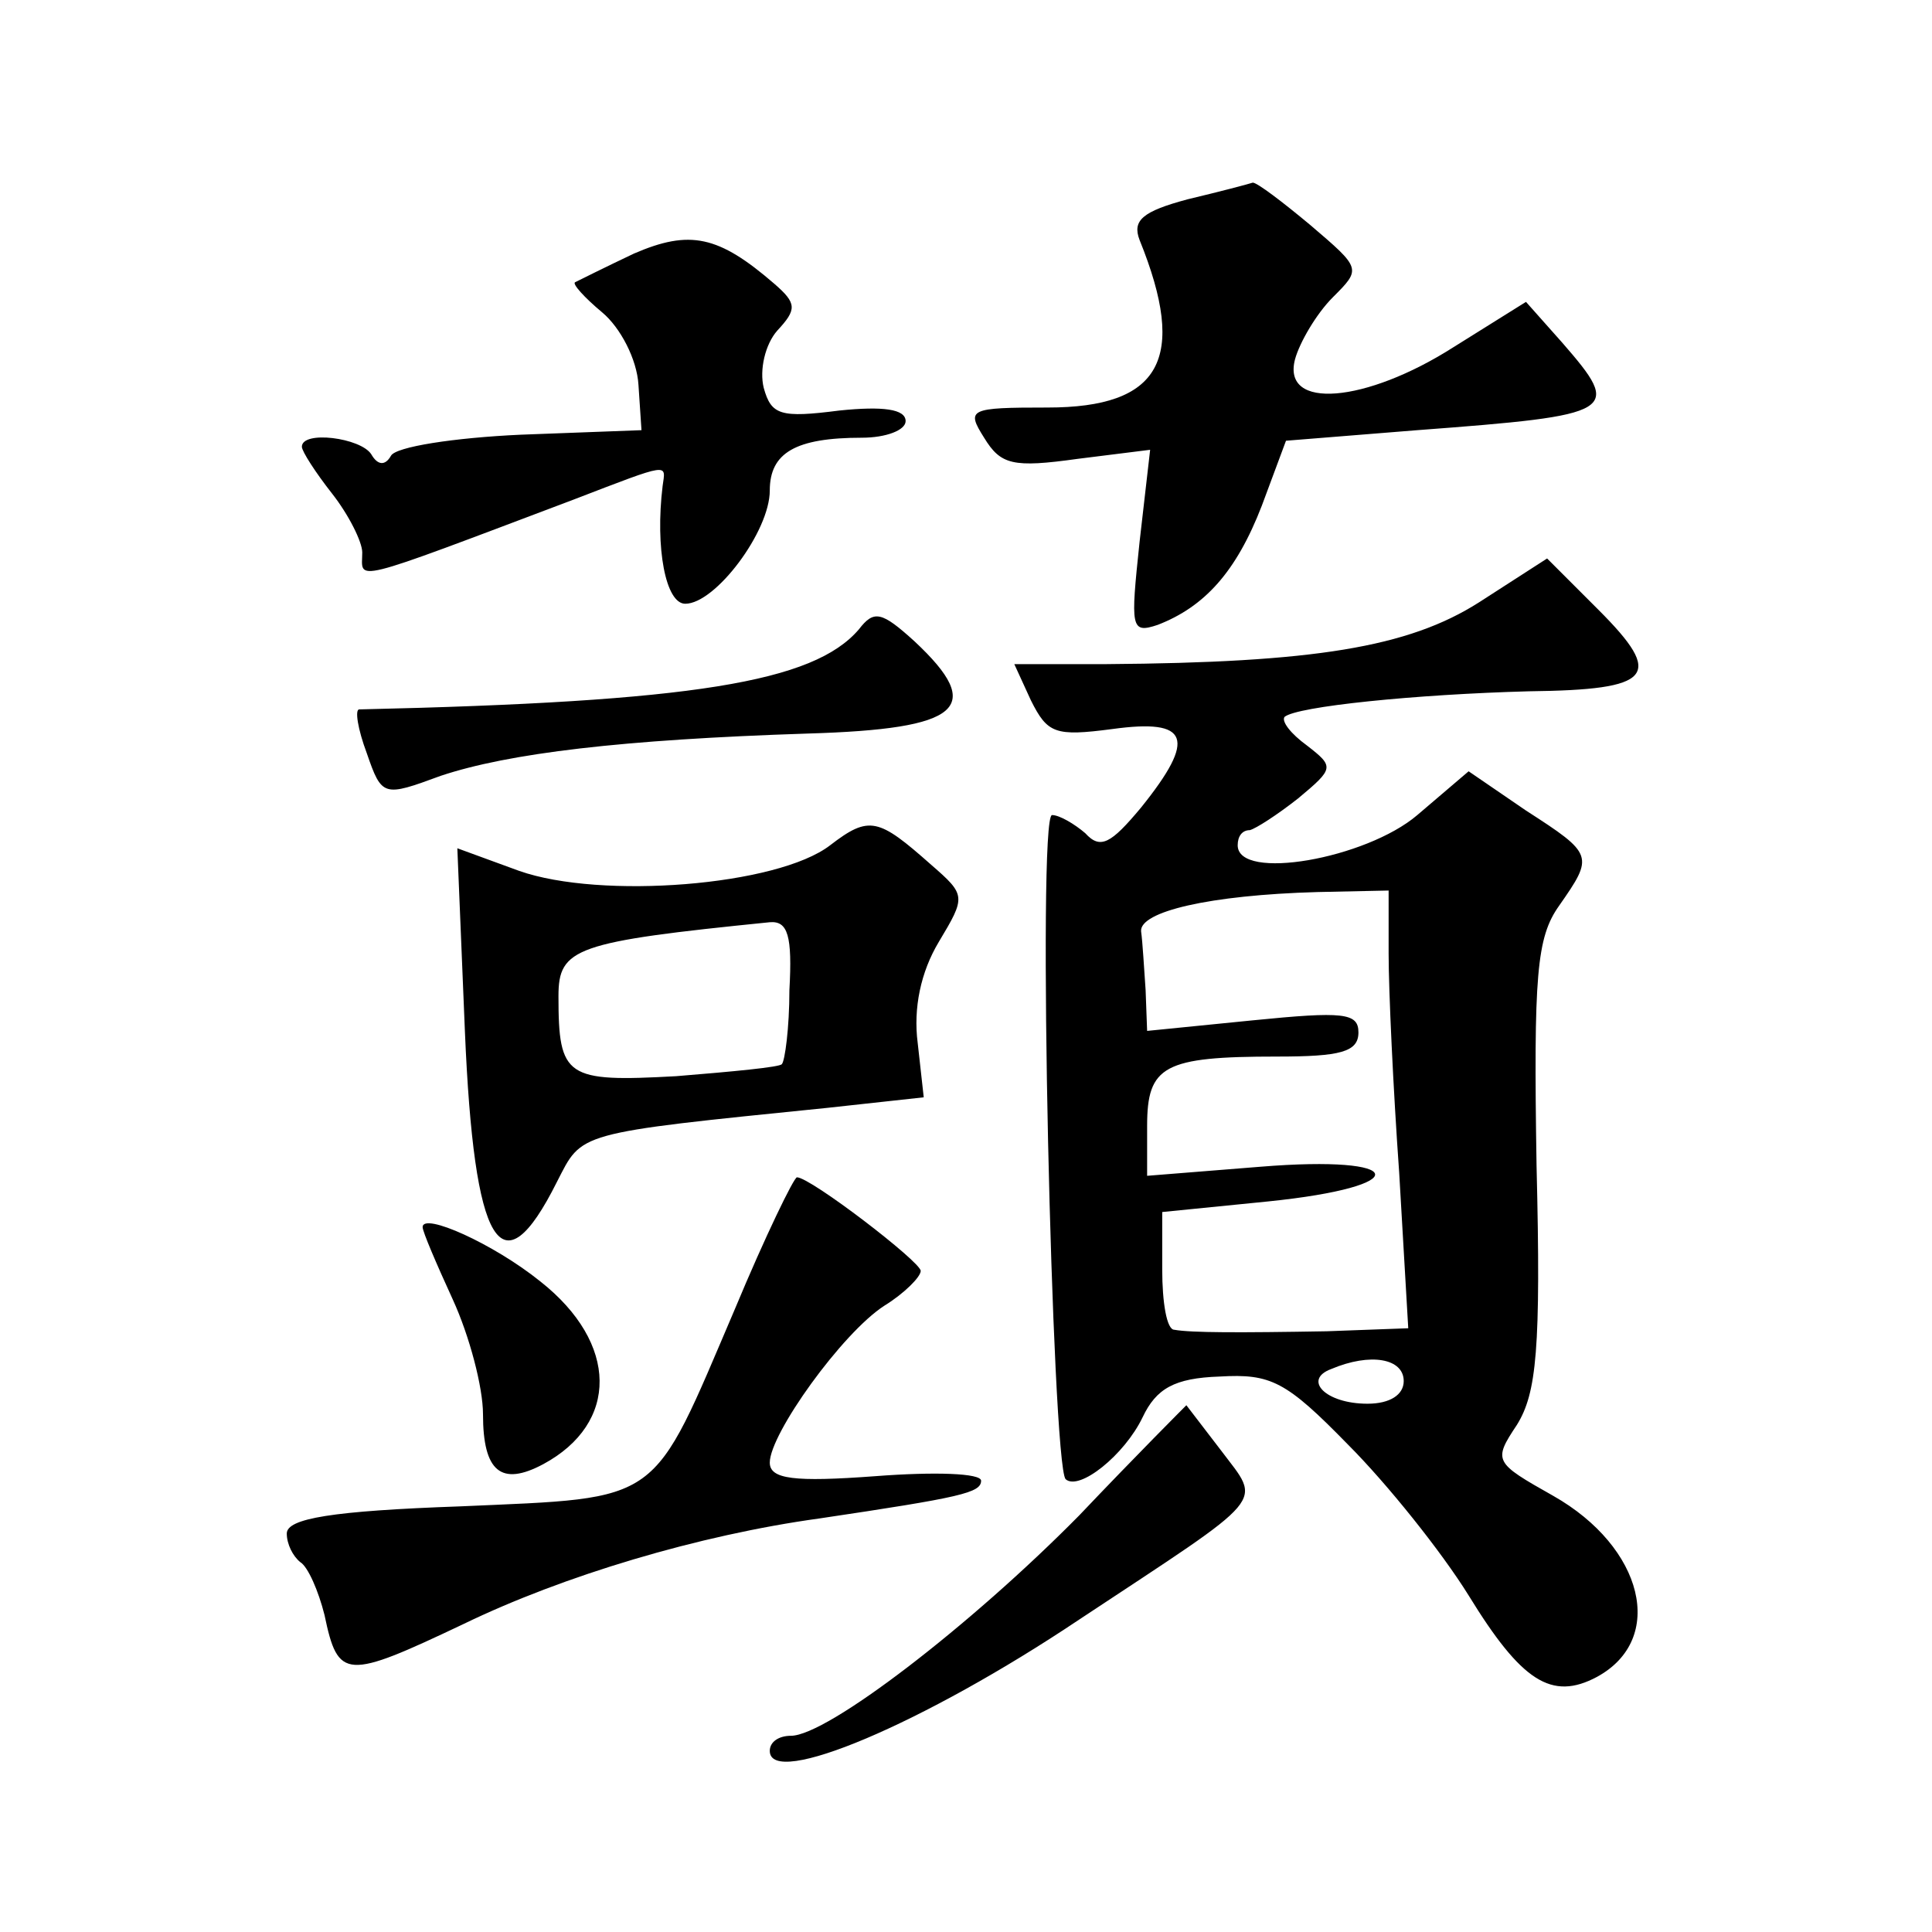
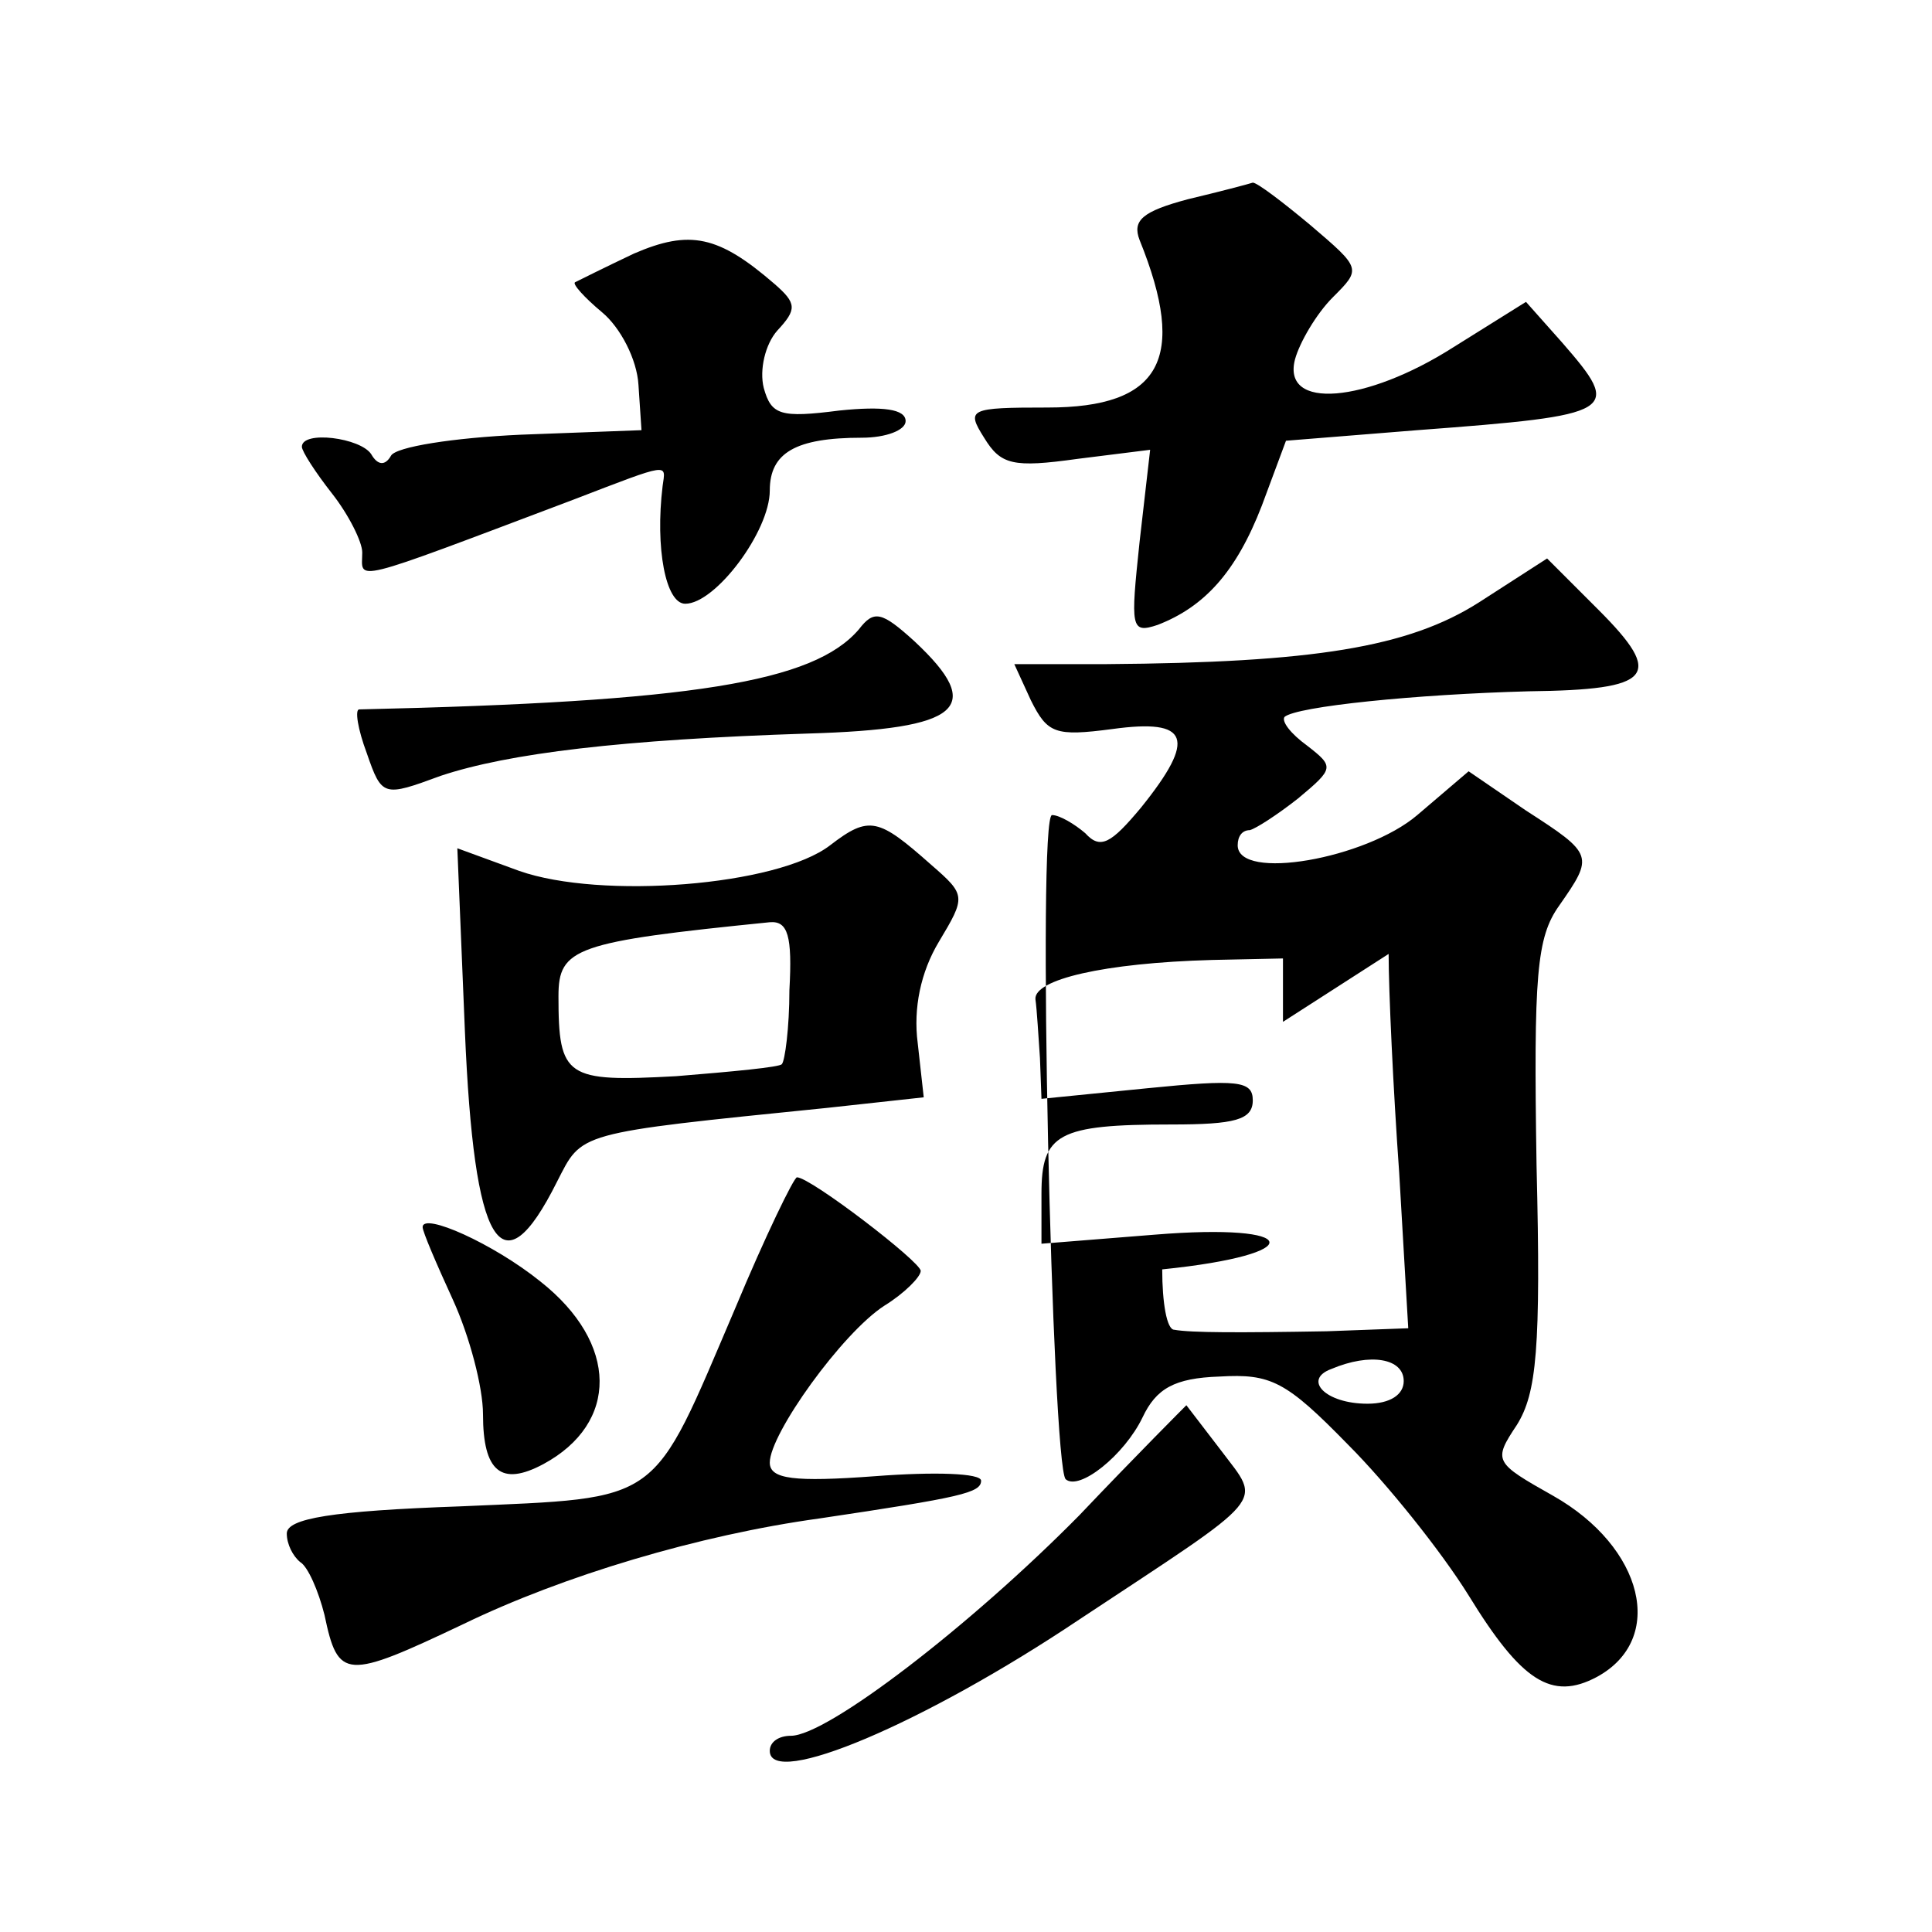
<svg xmlns="http://www.w3.org/2000/svg" version="1.0" width="128pt" height="128pt" viewBox="0 0 128 128" preserveAspectRatio="xMidYMid meet">
  <g transform="translate(0,128) scale(0.1,-0.1)" fill="#0" stroke="none">
-     <path d="M787 1148 c-30 -8 -37 -14 -32 -27 32 -79 14 -111 -61 -111 -52 0 -54 -1 -42 -20 11 -18 19 -20 62 -14 l48 6 -7 -61 c-6 -57 -6 -61 12 -55 31 12 52 35 69 79 l16 43 87 7 c133 10 136 12 96 58 l-24 27 -48 -30 c-58 -37 -114 -42 -105 -8 3 11 14 30 25 41 19 19 19 19 -15 48 -18 15 -35 28 -38 28 -3 -1 -22 -6 -43 -11z M420 1112 c-19 -9 -37 -18 -39 -19 -2 -1 6 -10 18 -20 12 -10 23 -31 24 -48 l2 -30 -80 -3 c-44 -2 -83 -8 -86 -14 -4 -7 -9 -6 -13 1 -7 11 -46 16 -46 5 0 -3 9 -17 20 -31 11 -14 20 -32 20 -39 0 -19 -11 -22 140 35 65 25 61 24 59 9 -5 -41 2 -78 15 -78 20 0 56 48 56 75 0 25 17 35 61 35 16 0 29 5 29 11 0 8 -15 10 -44 7 -39 -5 -45 -3 -50 15 -3 12 1 29 9 38 13 14 13 18 -2 31 -37 32 -56 36 -93 20z M980 881 c-47 -30 -110 -40 -247 -41 l-61 0 11 -24 c11 -22 16 -24 54 -19 51 7 56 -6 19 -52 -20 -24 -27 -28 -37 -17 -7 6 -17 12 -22 12 -10 0 0 -430 9 -440 9 -8 39 16 51 41 9 19 21 26 51 27 34 2 44 -3 85 -45 26 -26 62 -71 80 -100 35 -57 55 -70 85 -54 46 25 31 86 -29 120 -39 22 -40 23 -24 47 13 21 16 50 13 172 -2 126 0 151 15 172 23 33 23 34 -22 63 l-38 26 -34 -29 c-34 -29 -119 -44 -119 -20 0 6 3 10 8 10 4 1 18 10 32 21 24 20 24 21 6 35 -11 8 -17 16 -15 19 8 7 87 15 162 17 82 1 90 10 46 54 l-34 34 -45 -29z m-60 -233 c0 -24 3 -89 7 -145 l6 -103 -54 -2 c-58 -1 -90 -1 -101 1 -5 0 -8 18 -8 40 l0 38 70 7 c98 10 93 31 -5 23 l-75 -6 0 33 c0 40 11 46 86 46 42 0 54 3 54 16 0 13 -10 14 -70 8 l-70 -7 -1 27 c-1 14 -2 32 -3 39 -1 13 45 24 117 26 l47 1 0 -42z m10 -283 c0 -9 -9 -15 -24 -15 -28 0 -43 16 -24 23 26 11 48 7 48 -8z M569 863 c-30 -35 -110 -48 -331 -53 -3 0 -1 -13 5 -29 10 -29 11 -29 49 -15 45 15 120 24 243 28 102 3 118 17 71 61 -22 20 -27 21 -37 8z M550 720 c-35 -27 -152 -36 -206 -17 l-41 15 5 -121 c6 -143 24 -174 61 -100 17 33 11 32 179 49 l64 7 -4 36 c-3 23 2 47 14 67 18 30 18 31 -5 51 -35 31 -41 33 -67 13z m-27 -96 c0 -25 -3 -47 -5 -49 -1 -2 -33 -5 -70 -8 -73 -4 -78 -1 -78 53 0 32 11 36 140 49 12 1 15 -9 13 -45z M487 413 c-56 -131 -47 -125 -182 -131 -85 -3 -115 -8 -115 -18 0 -7 4 -15 9 -19 5 -3 12 -19 16 -35 9 -43 14 -43 92 -6 66 32 156 59 236 70 94 14 107 17 107 25 0 5 -31 6 -70 3 -54 -4 -70 -2 -70 9 0 19 48 86 76 104 13 8 24 19 24 23 0 6 -73 62 -82 62 -2 0 -21 -39 -41 -87z M280 467 c0 -3 9 -24 20 -48 11 -24 20 -58 20 -76 0 -38 12 -48 40 -33 50 27 50 80 -2 121 -31 25 -78 46 -78 36z M715 276 c-72 -73 -167 -146 -191 -146 -8 0 -14 -4 -14 -10 0 -25 102 18 205 87 127 84 121 76 94 112 -13 17 -23 30 -23 30 -1 -1 -33 -33 -71 -73z" />
+     <path d="M787 1148 c-30 -8 -37 -14 -32 -27 32 -79 14 -111 -61 -111 -52 0 -54 -1 -42 -20 11 -18 19 -20 62 -14 l48 6 -7 -61 c-6 -57 -6 -61 12 -55 31 12 52 35 69 79 l16 43 87 7 c133 10 136 12 96 58 l-24 27 -48 -30 c-58 -37 -114 -42 -105 -8 3 11 14 30 25 41 19 19 19 19 -15 48 -18 15 -35 28 -38 28 -3 -1 -22 -6 -43 -11z M420 1112 c-19 -9 -37 -18 -39 -19 -2 -1 6 -10 18 -20 12 -10 23 -31 24 -48 l2 -30 -80 -3 c-44 -2 -83 -8 -86 -14 -4 -7 -9 -6 -13 1 -7 11 -46 16 -46 5 0 -3 9 -17 20 -31 11 -14 20 -32 20 -39 0 -19 -11 -22 140 35 65 25 61 24 59 9 -5 -41 2 -78 15 -78 20 0 56 48 56 75 0 25 17 35 61 35 16 0 29 5 29 11 0 8 -15 10 -44 7 -39 -5 -45 -3 -50 15 -3 12 1 29 9 38 13 14 13 18 -2 31 -37 32 -56 36 -93 20z M980 881 c-47 -30 -110 -40 -247 -41 l-61 0 11 -24 c11 -22 16 -24 54 -19 51 7 56 -6 19 -52 -20 -24 -27 -28 -37 -17 -7 6 -17 12 -22 12 -10 0 0 -430 9 -440 9 -8 39 16 51 41 9 19 21 26 51 27 34 2 44 -3 85 -45 26 -26 62 -71 80 -100 35 -57 55 -70 85 -54 46 25 31 86 -29 120 -39 22 -40 23 -24 47 13 21 16 50 13 172 -2 126 0 151 15 172 23 33 23 34 -22 63 l-38 26 -34 -29 c-34 -29 -119 -44 -119 -20 0 6 3 10 8 10 4 1 18 10 32 21 24 20 24 21 6 35 -11 8 -17 16 -15 19 8 7 87 15 162 17 82 1 90 10 46 54 l-34 34 -45 -29z m-60 -233 c0 -24 3 -89 7 -145 l6 -103 -54 -2 c-58 -1 -90 -1 -101 1 -5 0 -8 18 -8 40 c98 10 93 31 -5 23 l-75 -6 0 33 c0 40 11 46 86 46 42 0 54 3 54 16 0 13 -10 14 -70 8 l-70 -7 -1 27 c-1 14 -2 32 -3 39 -1 13 45 24 117 26 l47 1 0 -42z m10 -283 c0 -9 -9 -15 -24 -15 -28 0 -43 16 -24 23 26 11 48 7 48 -8z M569 863 c-30 -35 -110 -48 -331 -53 -3 0 -1 -13 5 -29 10 -29 11 -29 49 -15 45 15 120 24 243 28 102 3 118 17 71 61 -22 20 -27 21 -37 8z M550 720 c-35 -27 -152 -36 -206 -17 l-41 15 5 -121 c6 -143 24 -174 61 -100 17 33 11 32 179 49 l64 7 -4 36 c-3 23 2 47 14 67 18 30 18 31 -5 51 -35 31 -41 33 -67 13z m-27 -96 c0 -25 -3 -47 -5 -49 -1 -2 -33 -5 -70 -8 -73 -4 -78 -1 -78 53 0 32 11 36 140 49 12 1 15 -9 13 -45z M487 413 c-56 -131 -47 -125 -182 -131 -85 -3 -115 -8 -115 -18 0 -7 4 -15 9 -19 5 -3 12 -19 16 -35 9 -43 14 -43 92 -6 66 32 156 59 236 70 94 14 107 17 107 25 0 5 -31 6 -70 3 -54 -4 -70 -2 -70 9 0 19 48 86 76 104 13 8 24 19 24 23 0 6 -73 62 -82 62 -2 0 -21 -39 -41 -87z M280 467 c0 -3 9 -24 20 -48 11 -24 20 -58 20 -76 0 -38 12 -48 40 -33 50 27 50 80 -2 121 -31 25 -78 46 -78 36z M715 276 c-72 -73 -167 -146 -191 -146 -8 0 -14 -4 -14 -10 0 -25 102 18 205 87 127 84 121 76 94 112 -13 17 -23 30 -23 30 -1 -1 -33 -33 -71 -73z" />
  </g>
</svg>